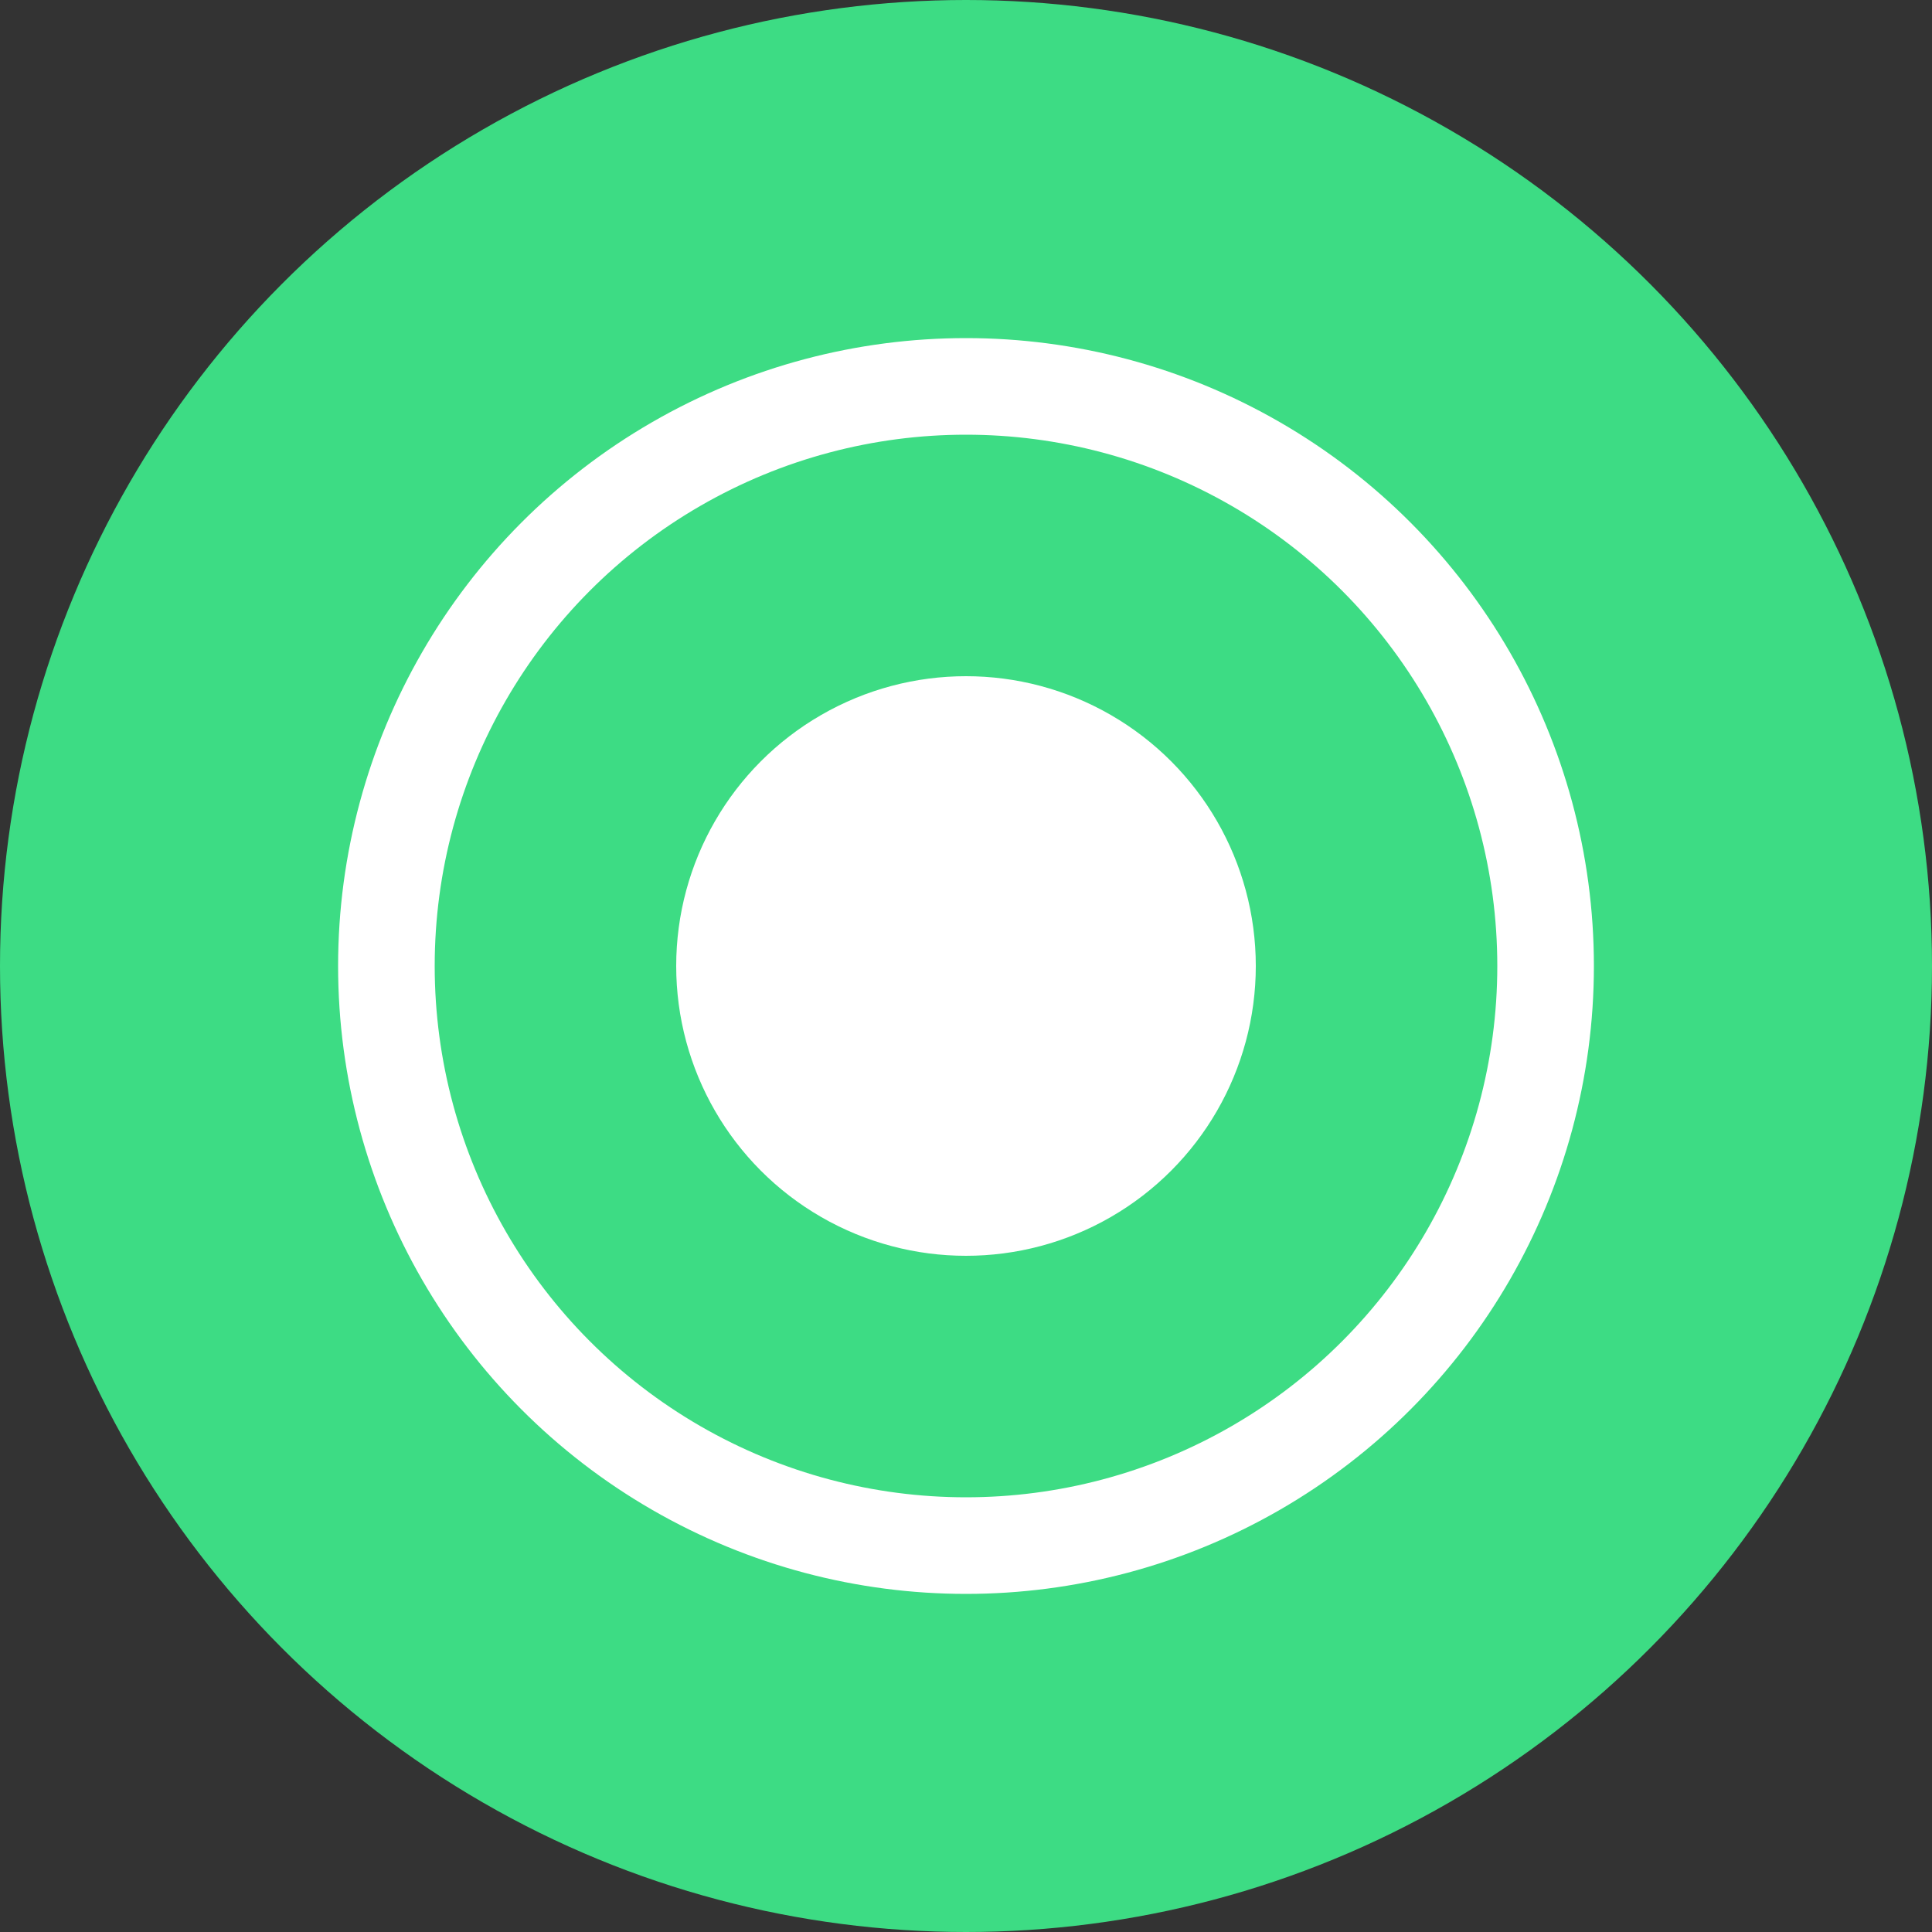
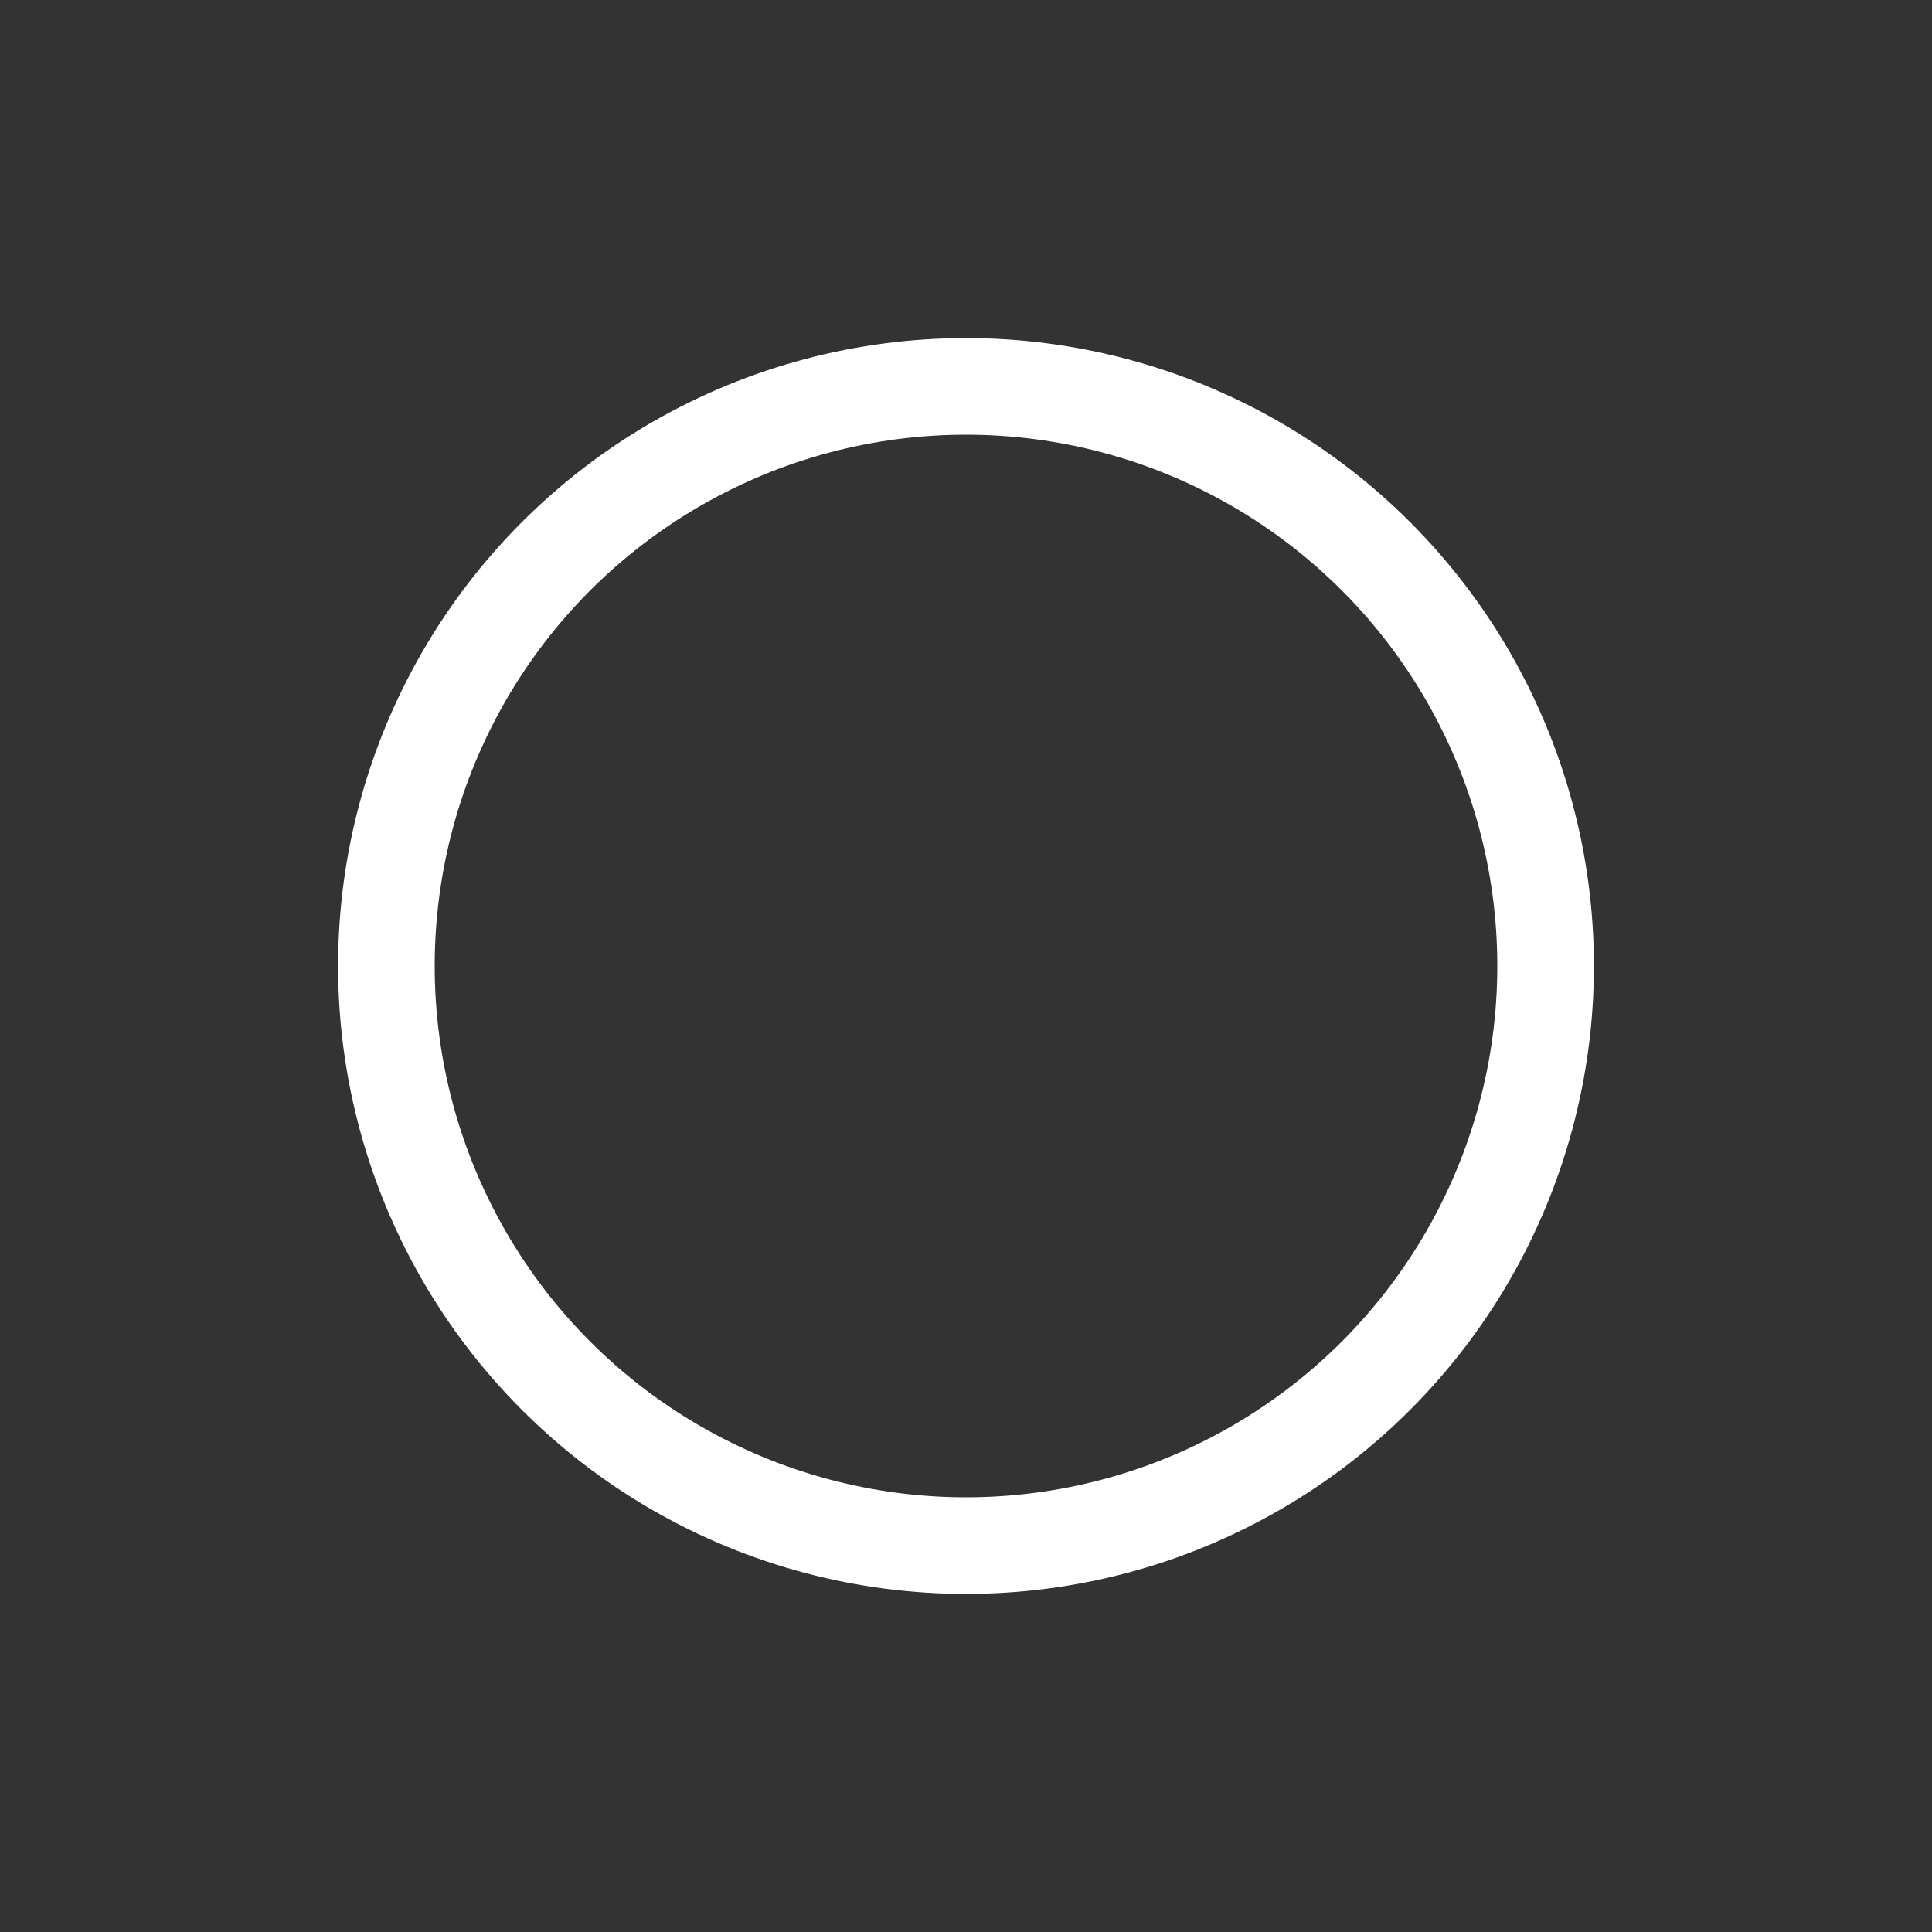
<svg xmlns="http://www.w3.org/2000/svg" viewBox="0 0 100 100">
  <rect x="0" y="0" width="100" height="100" fill="#333333" stroke="none" />
-   <circle cx="50" cy="50" r="50" fill="#3DDC84" />
  <circle cx="50" cy="50" r="30" fill="none" stroke="#FFFFFF" stroke-width="5" />
-   <circle cx="50" cy="50" r="15" fill="#FFFFFF" />
</svg>